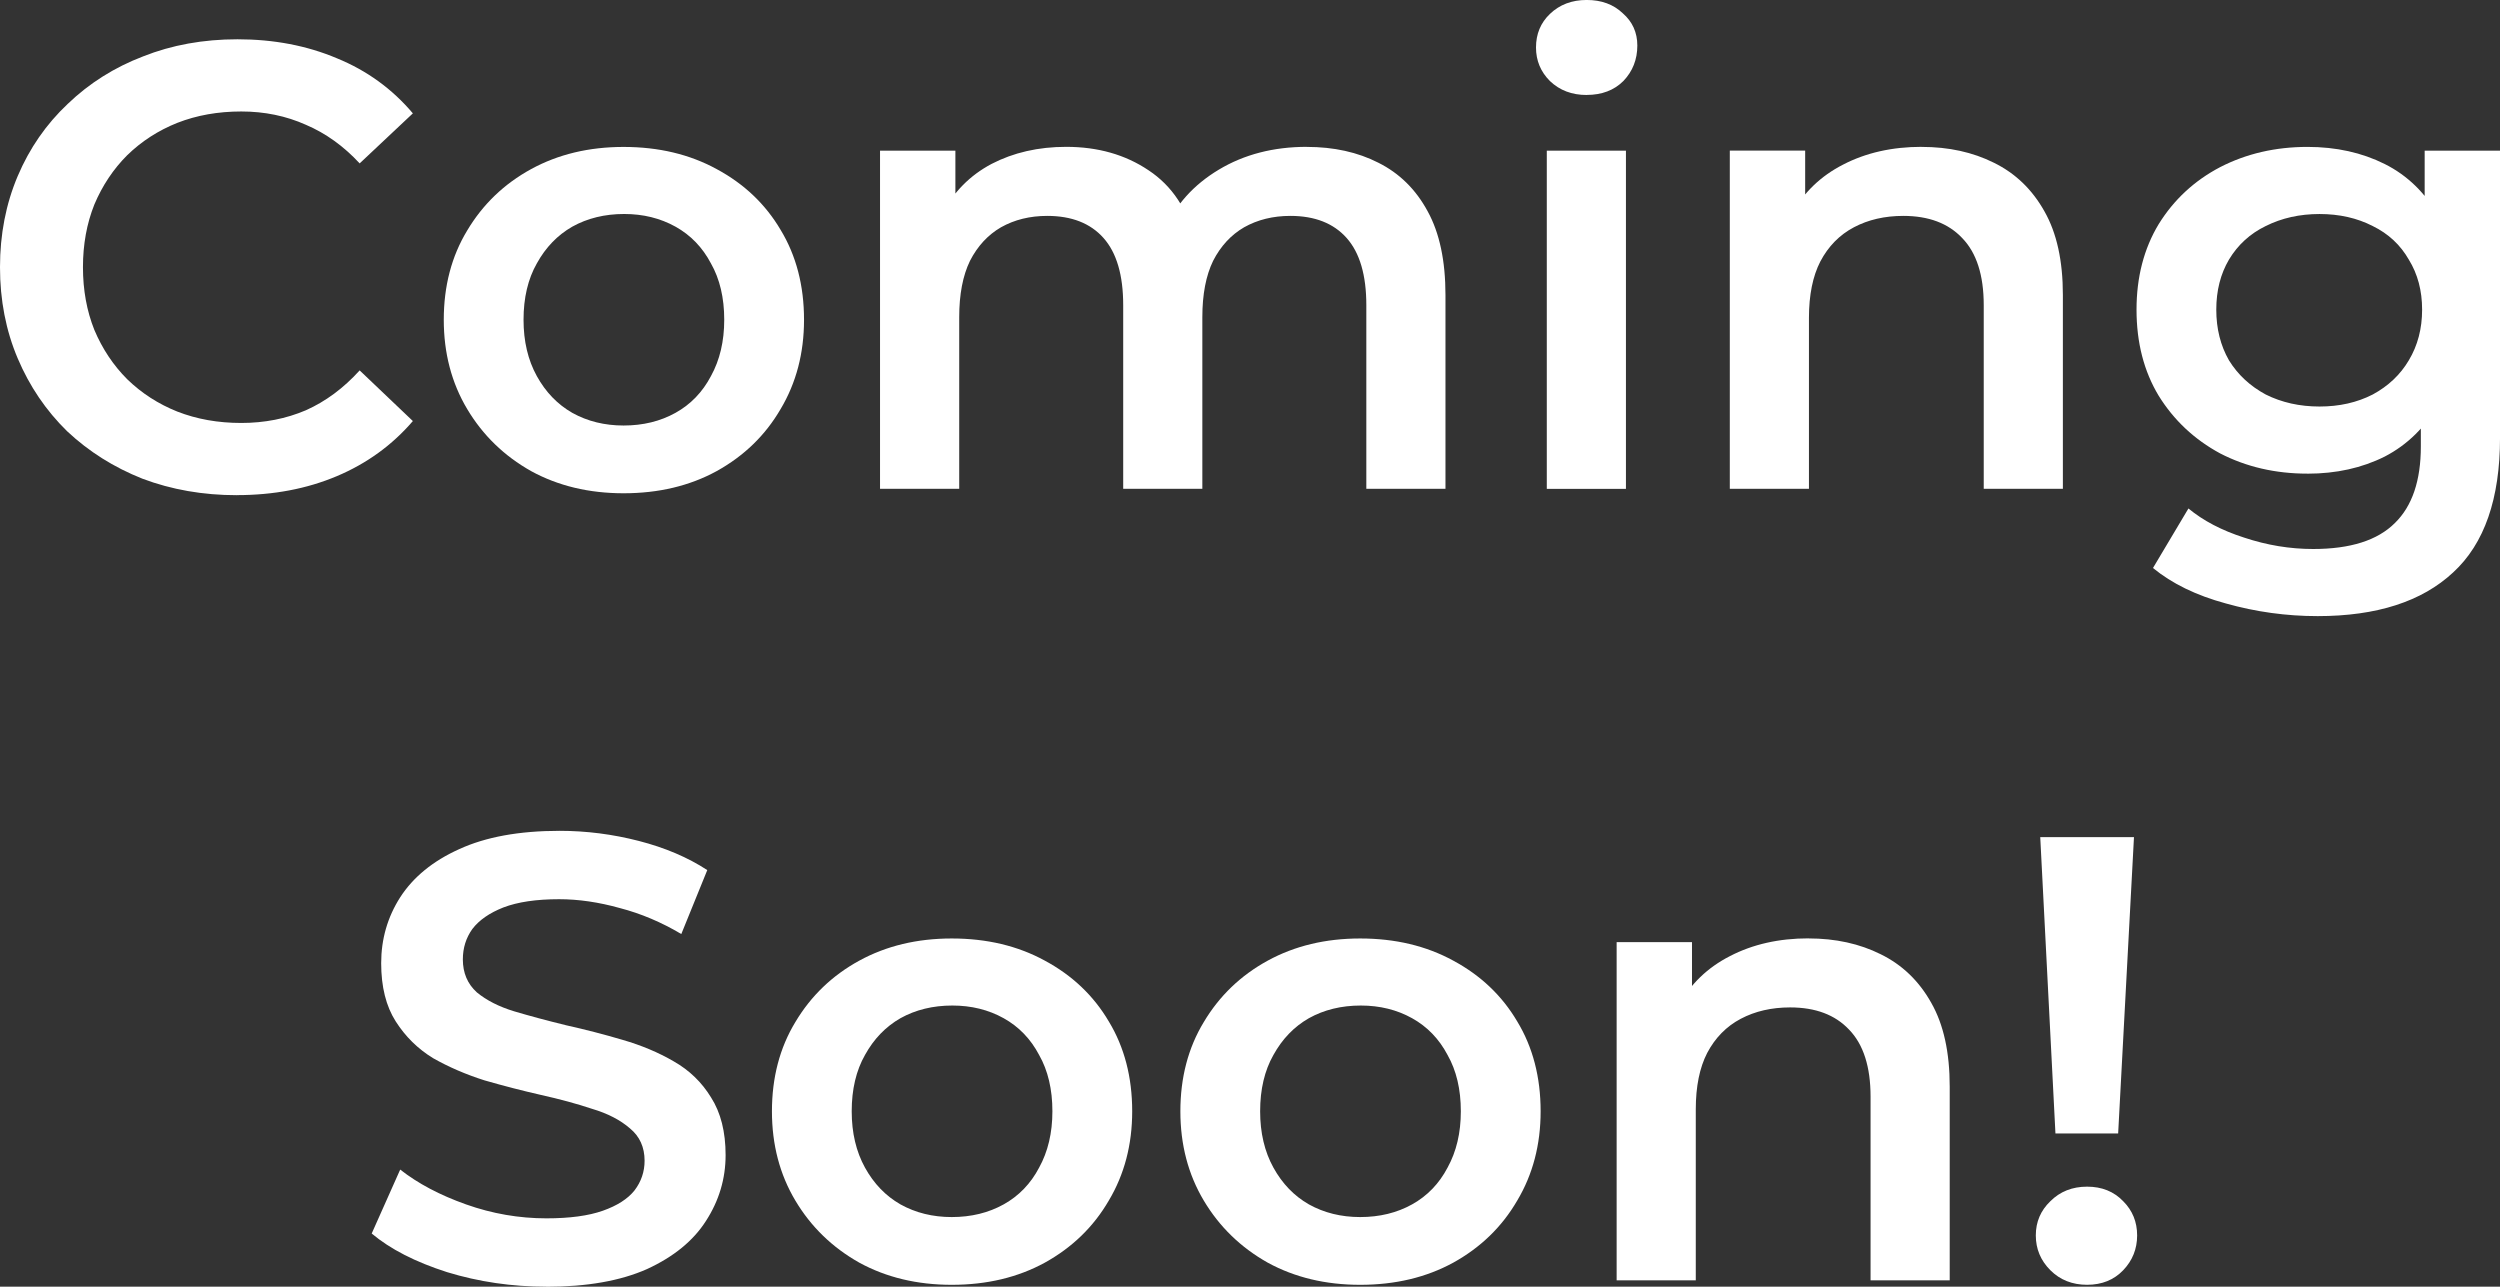
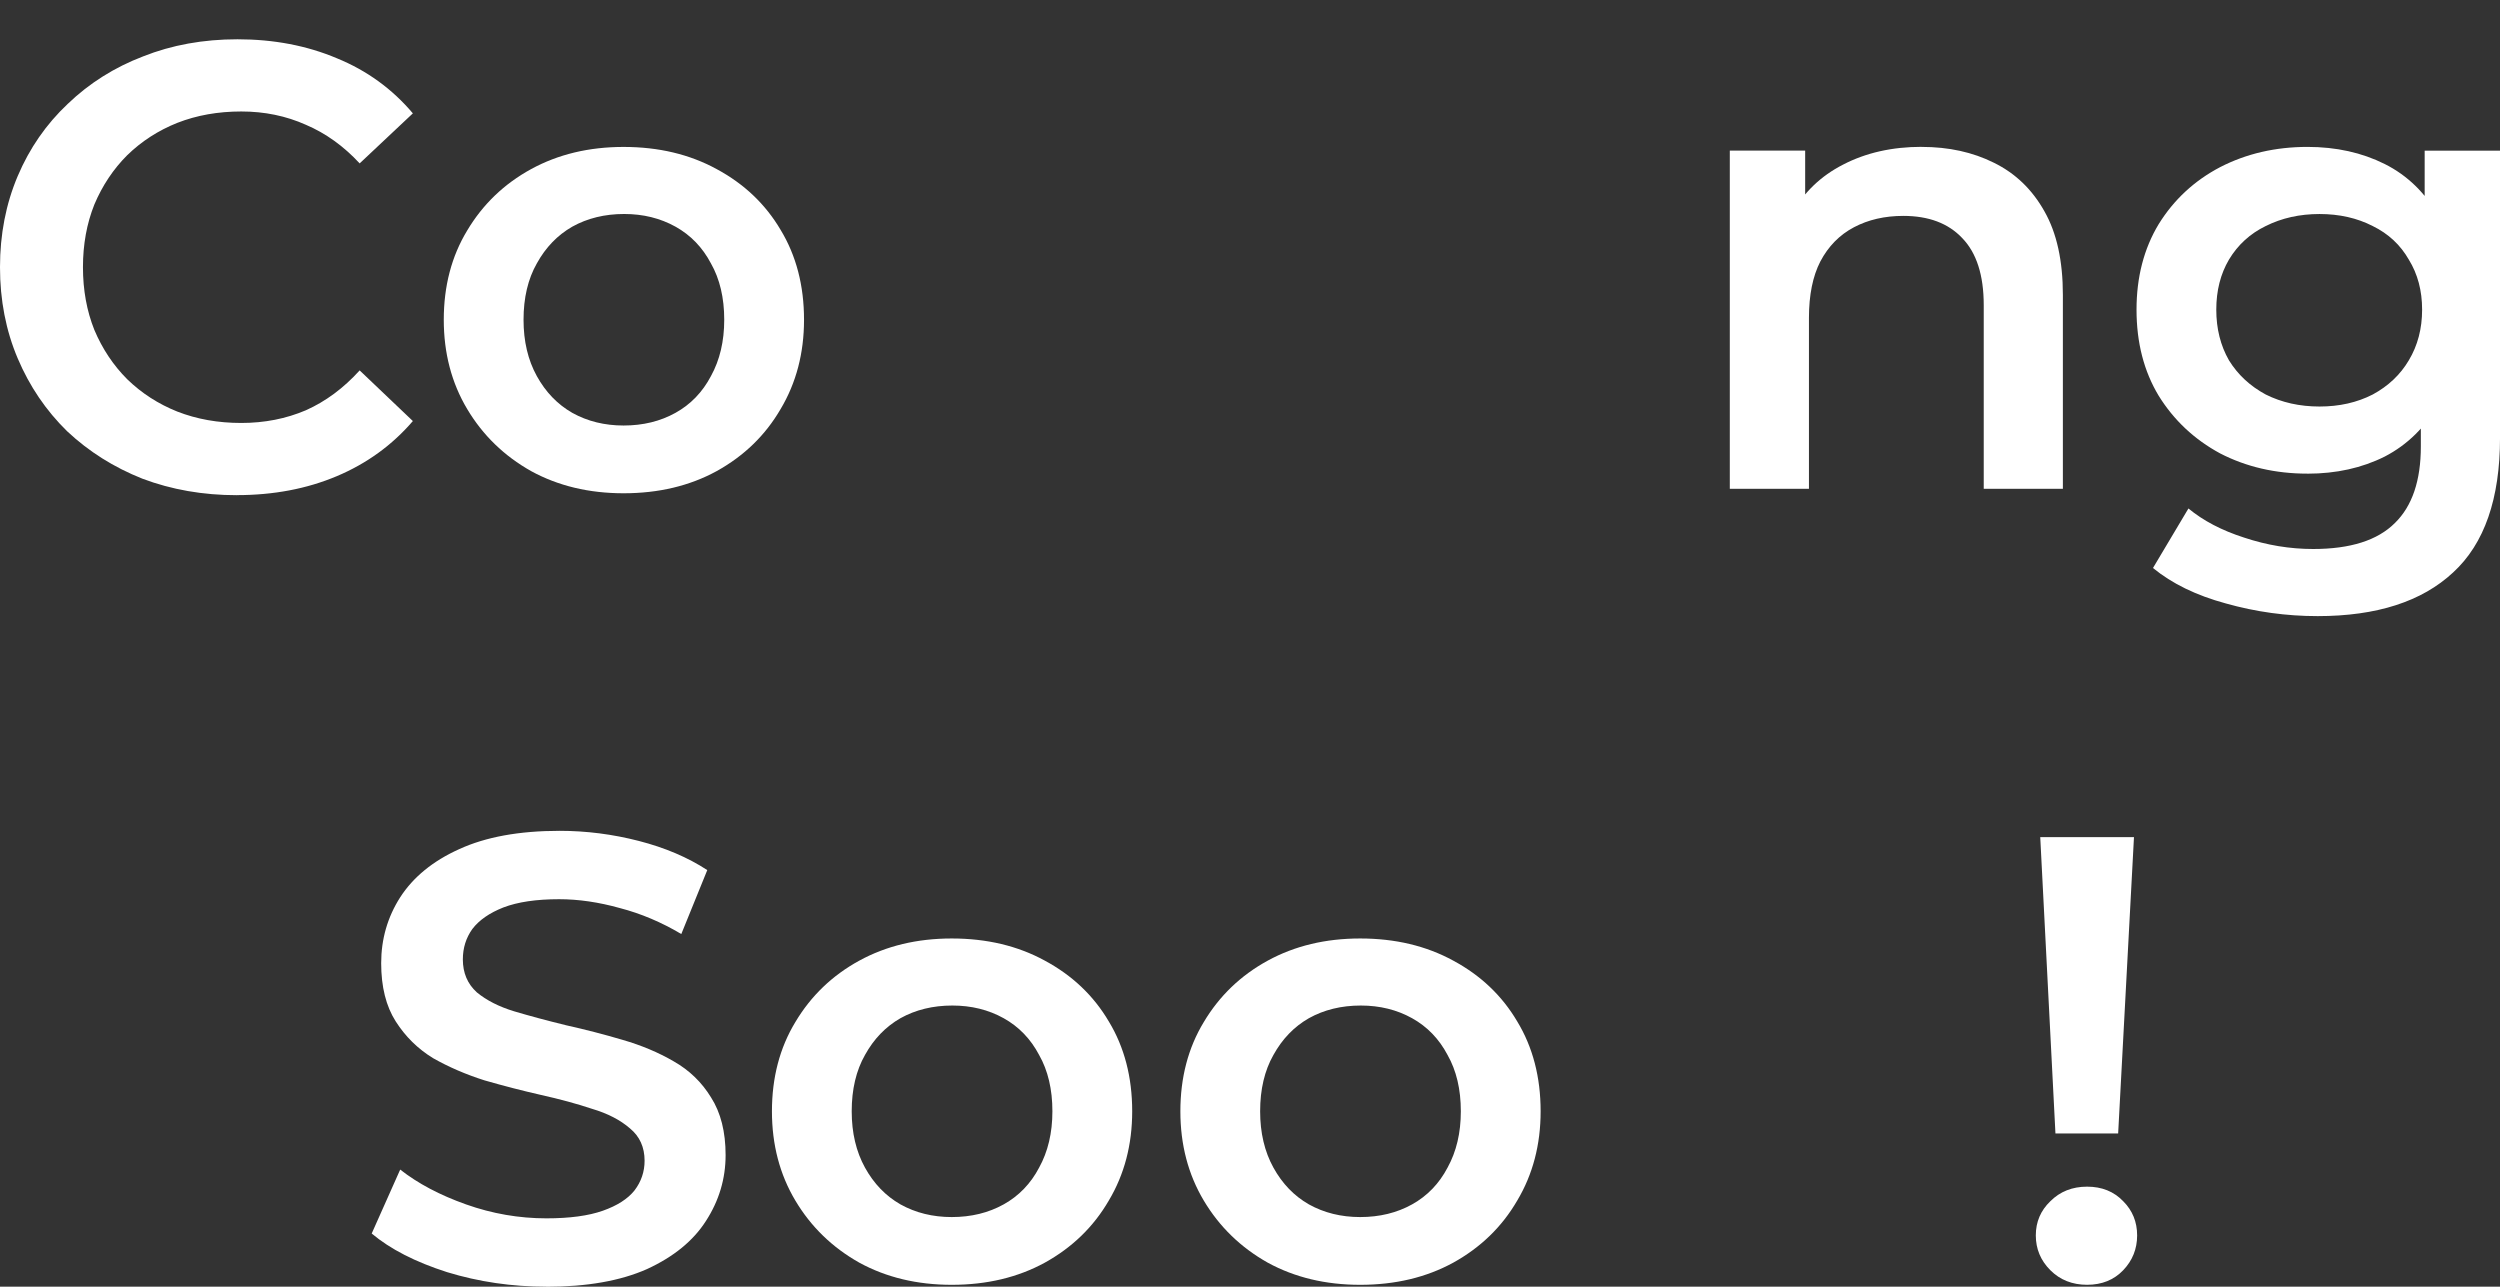
<svg xmlns="http://www.w3.org/2000/svg" xmlns:ns1="http://sodipodi.sourceforge.net/DTD/sodipodi-0.dtd" xmlns:ns2="http://www.inkscape.org/namespaces/inkscape" viewBox="0 0 89.139 45.878" version="1.1" id="svg5" ns1:docname="ComingSoonText.svg" ns2:version="1.2.2 (732a01da63, 2022-12-09)">
  <rect x="0" y="0" width="89.139" height="45.878" fill="#333333" stroke="none" />
  <ns1:namedview id="namedview7" pagecolor="#000000" bordercolor="#000000" borderopacity="0.25" ns2:showpageshadow="2" ns2:pageopacity="0" ns2:pagecheckerboard="0" ns2:deskcolor="#d1d1d1" ns2:document-units="mm" showgrid="false" ns2:zoom="0.72515432" ns2:cx="170.99808" ns2:cy="91.704618" ns2:window-width="1920" ns2:window-height="1001" ns2:window-x="-9" ns2:window-y="-9" ns2:window-maximized="1" ns2:current-layer="layer1" />
  <defs id="defs2" />
  <g ns2:label="Layer 1" ns2:groupmode="layer" id="layer1" transform="translate(-59.718,-124.265)">
    <g aria-label="  Coming Soon!" id="text3694" style="font-weight:600;font-size:22.578px;font-family:Montserrat;-inkscape-font-specification:'Montserrat Semi-Bold';text-align:center;text-anchor:middle;fill:#ffffff;stroke-width:8.89">
      <path d="m 68.162,141.921 q -1.806,0 -3.364,-0.587 -1.535,-0.61 -2.687,-1.693 -1.129,-1.106 -1.761,-2.596 -0.632,-1.49 -0.632,-3.251 0,-1.761 0.632,-3.251 0.632,-1.49 1.784,-2.574 1.151,-1.106 2.687,-1.693 1.535,-0.61 3.364,-0.61 1.942,0 3.545,0.677 1.603,0.655 2.709,1.964 l -1.897,1.784 q -0.858,-0.926 -1.919,-1.377 -1.061,-0.474 -2.303,-0.474 -1.242,0 -2.28,0.406 -1.016,0.406 -1.784,1.151 -0.745,0.745 -1.174,1.761 -0.406,1.016 -0.406,2.235 0,1.219 0.406,2.235 0.429,1.016 1.174,1.761 0.768,0.745 1.784,1.151 1.039,0.406 2.28,0.406 1.242,0 2.303,-0.452 1.061,-0.474 1.919,-1.422 l 1.897,1.806 q -1.106,1.287 -2.709,1.964 -1.603,0.677 -3.567,0.677 z" id="path5365" />
      <path d="m 81.952,141.853 q -1.851,0 -3.296,-0.79 -1.445,-0.813 -2.28,-2.213 -0.835,-1.4 -0.835,-3.183 0,-1.806 0.835,-3.183 0.835,-1.4 2.28,-2.19 1.445,-0.79 3.296,-0.79 1.874,0 3.319,0.79 1.468,0.79 2.28,2.167 0.835,1.377 0.835,3.206 0,1.784 -0.835,3.183 -0.813,1.4 -2.28,2.213 -1.445,0.79 -3.319,0.79 z m 0,-2.416 q 1.039,0 1.851,-0.452 0.813,-0.452 1.264,-1.31 0.474,-0.858 0.474,-2.009 0,-1.174 -0.474,-2.009 -0.452,-0.858 -1.264,-1.31 -0.813,-0.452 -1.829,-0.452 -1.039,0 -1.851,0.452 -0.79,0.452 -1.264,1.31 -0.474,0.835 -0.474,2.009 0,1.151 0.474,2.009 0.474,0.858 1.264,1.31 0.813,0.452 1.829,0.452 z" id="path5367" />
-       <path d="m 106.313,129.503 q 1.445,0 2.551,0.564 1.129,0.564 1.761,1.738 0.632,1.151 0.632,2.98 v 6.909 h -2.822 v -6.548 q 0,-1.603 -0.7,-2.393 -0.7,-0.79 -2.009,-0.79 -0.926,0 -1.648,0.406 -0.7,0.406 -1.106,1.197 -0.384,0.79 -0.384,2.009 v 6.119 h -2.822 v -6.548 q 0,-1.603 -0.7,-2.393 -0.7,-0.79 -2.009,-0.79 -0.926,0 -1.648,0.406 -0.7,0.406 -1.106,1.197 -0.384,0.79 -0.384,2.009 v 6.119 H 91.096 v -12.057 h 2.687 v 3.206 l -0.474,-0.948 q 0.61,-1.174 1.761,-1.784 1.174,-0.61 2.664,-0.61 1.693,0 2.935,0.835 1.264,0.835 1.671,2.529 l -1.106,-0.384 q 0.587,-1.355 1.942,-2.167 1.355,-0.813 3.138,-0.813 z" id="path5369" />
-       <path d="m 114.87,141.695 v -12.057 h 2.822 v 12.057 z m 1.422,-14.043 q -0.79,0 -1.31,-0.497 -0.497,-0.497 -0.497,-1.197 0,-0.722 0.497,-1.197 0.519,-0.497 1.31,-0.497 0.79,0 1.287,0.474 0.519,0.452 0.519,1.151 0,0.745 -0.497,1.264 -0.497,0.497 -1.31,0.497 z" id="path5371" />
      <path d="m 128.236,129.503 q 1.445,0 2.574,0.564 1.151,0.564 1.806,1.738 0.655,1.151 0.655,2.98 v 6.909 h -2.822 v -6.548 q 0,-1.603 -0.768,-2.393 -0.745,-0.79 -2.1,-0.79 -0.993,0 -1.761,0.406 -0.768,0.406 -1.197,1.219 -0.406,0.79 -0.406,2.009 v 6.096 h -2.822 v -12.057 h 2.687 v 3.251 l -0.474,-0.993 q 0.632,-1.151 1.829,-1.761 1.219,-0.632 2.8,-0.632 z" id="path5373" />
      <path d="m 142.354,146.233 q -1.671,0 -3.274,-0.452 -1.58,-0.429 -2.596,-1.264 l 1.264,-2.122 q 0.79,0.655 1.987,1.039 1.219,0.406 2.461,0.406 1.987,0 2.913,-0.926 0.926,-0.903 0.926,-2.732 v -2.145 l 0.226,-2.732 -0.09,-2.732 v -2.935 h 2.687 v 10.228 q 0,3.274 -1.671,4.809 -1.671,1.558 -4.832,1.558 z m -0.361,-5.08 q -1.716,0 -3.116,-0.722 -1.377,-0.745 -2.19,-2.055 -0.79,-1.31 -0.79,-3.071 0,-1.738 0.79,-3.048 0.813,-1.31 2.19,-2.032 1.4,-0.722 3.116,-0.722 1.535,0 2.754,0.61 1.219,0.61 1.942,1.897 0.745,1.287 0.745,3.296 0,2.009 -0.745,3.319 -0.722,1.287 -1.942,1.919 -1.219,0.61 -2.754,0.61 z m 0.429,-2.393 q 1.061,0 1.897,-0.429 0.835,-0.452 1.287,-1.219 0.474,-0.79 0.474,-1.806 0,-1.016 -0.474,-1.784 -0.452,-0.79 -1.287,-1.197 -0.835,-0.429 -1.897,-0.429 -1.061,0 -1.919,0.429 -0.835,0.406 -1.31,1.197 -0.452,0.768 -0.452,1.784 0,1.016 0.452,1.806 0.474,0.768 1.31,1.219 0.858,0.429 1.919,0.429 z" id="path5375" />
      <path d="m 79.203,170.143 q -1.851,0 -3.545,-0.519 -1.693,-0.542 -2.687,-1.377 l 1.016,-2.28 q 0.948,0.745 2.348,1.242 1.4,0.497 2.867,0.497 1.242,0 2.009,-0.271 0.768,-0.271 1.129,-0.722 0.361,-0.474 0.361,-1.061 0,-0.722 -0.519,-1.151 -0.519,-0.452 -1.355,-0.7 -0.813,-0.271 -1.829,-0.497 -0.993,-0.226 -2.009,-0.519 -0.993,-0.316 -1.829,-0.79 -0.813,-0.497 -1.332,-1.31 -0.519,-0.813 -0.519,-2.077 0,-1.287 0.677,-2.348 0.7,-1.084 2.1,-1.716 1.422,-0.655 3.59,-0.655 1.422,0 2.822,0.361 1.4,0.361 2.438,1.039 l -0.926,2.28 q -1.061,-0.632 -2.19,-0.926 -1.129,-0.316 -2.167,-0.316 -1.219,0 -1.987,0.294 -0.745,0.294 -1.106,0.768 -0.339,0.474 -0.339,1.084 0,0.722 0.497,1.174 0.519,0.429 1.332,0.677 0.835,0.248 1.851,0.497 1.016,0.226 2.009,0.519 1.016,0.294 1.829,0.768 0.835,0.474 1.332,1.287 0.519,0.813 0.519,2.055 0,1.264 -0.7,2.348 -0.677,1.061 -2.1,1.716 -1.422,0.632 -3.59,0.632 z" id="path5377" />
      <path d="m 93.653,170.076 q -1.851,0 -3.296,-0.79 -1.445,-0.813 -2.28,-2.213 -0.835,-1.4 -0.835,-3.183 0,-1.806 0.835,-3.183 0.835,-1.4 2.28,-2.19 1.445,-0.79 3.296,-0.79 1.874,0 3.319,0.79 1.468,0.79 2.28,2.167 0.835,1.377 0.835,3.206 0,1.784 -0.835,3.183 -0.813,1.4 -2.28,2.213 -1.445,0.79 -3.319,0.79 z m 0,-2.416 q 1.039,0 1.851,-0.452 0.813,-0.452 1.264,-1.31 0.474,-0.858 0.474,-2.009 0,-1.174 -0.474,-2.009 -0.452,-0.858 -1.264,-1.31 -0.813,-0.452 -1.829,-0.452 -1.039,0 -1.851,0.452 -0.79,0.452 -1.264,1.31 -0.474,0.835 -0.474,2.009 0,1.151 0.474,2.009 0.474,0.858 1.264,1.31 0.813,0.452 1.829,0.452 z" id="path5379" />
      <path d="m 108.216,170.076 q -1.851,0 -3.296,-0.79 -1.445,-0.813 -2.28,-2.213 -0.835,-1.4 -0.835,-3.183 0,-1.806 0.835,-3.183 0.835,-1.4 2.28,-2.19 1.445,-0.79 3.296,-0.79 1.874,0 3.319,0.79 1.468,0.79 2.28,2.167 0.835,1.377 0.835,3.206 0,1.784 -0.835,3.183 -0.813,1.4 -2.28,2.213 -1.445,0.79 -3.319,0.79 z m 0,-2.416 q 1.039,0 1.851,-0.452 0.813,-0.452 1.264,-1.31 0.474,-0.858 0.474,-2.009 0,-1.174 -0.474,-2.009 -0.452,-0.858 -1.264,-1.31 -0.813,-0.452 -1.829,-0.452 -1.039,0 -1.851,0.452 -0.79,0.452 -1.264,1.31 -0.474,0.835 -0.474,2.009 0,1.151 0.474,2.009 0.474,0.858 1.264,1.31 0.813,0.452 1.829,0.452 z" id="path5381" />
-       <path d="m 124.201,157.725 q 1.445,0 2.574,0.564 1.151,0.564 1.806,1.738 0.655,1.151 0.655,2.98 v 6.909 h -2.822 v -6.548 q 0,-1.603 -0.768,-2.393 -0.745,-0.79 -2.1,-0.79 -0.993,0 -1.761,0.406 -0.768,0.406 -1.197,1.219 -0.406,0.79 -0.406,2.009 v 6.096 h -2.822 v -12.057 h 2.687 v 3.251 l -0.474,-0.993 q 0.632,-1.151 1.829,-1.761 1.219,-0.632 2.8,-0.632 z" id="path5383" />
      <path d="m 133.006,164.679 -0.542,-10.566 h 3.342 l -0.564,10.566 z m 1.129,5.396 q -0.79,0 -1.31,-0.519 -0.519,-0.519 -0.519,-1.242 0,-0.722 0.519,-1.219 0.519,-0.519 1.31,-0.519 0.79,0 1.287,0.519 0.497,0.497 0.497,1.219 0,0.722 -0.497,1.242 -0.497,0.519 -1.287,0.519 z" id="path5385" />
    </g>
  </g>
</svg>